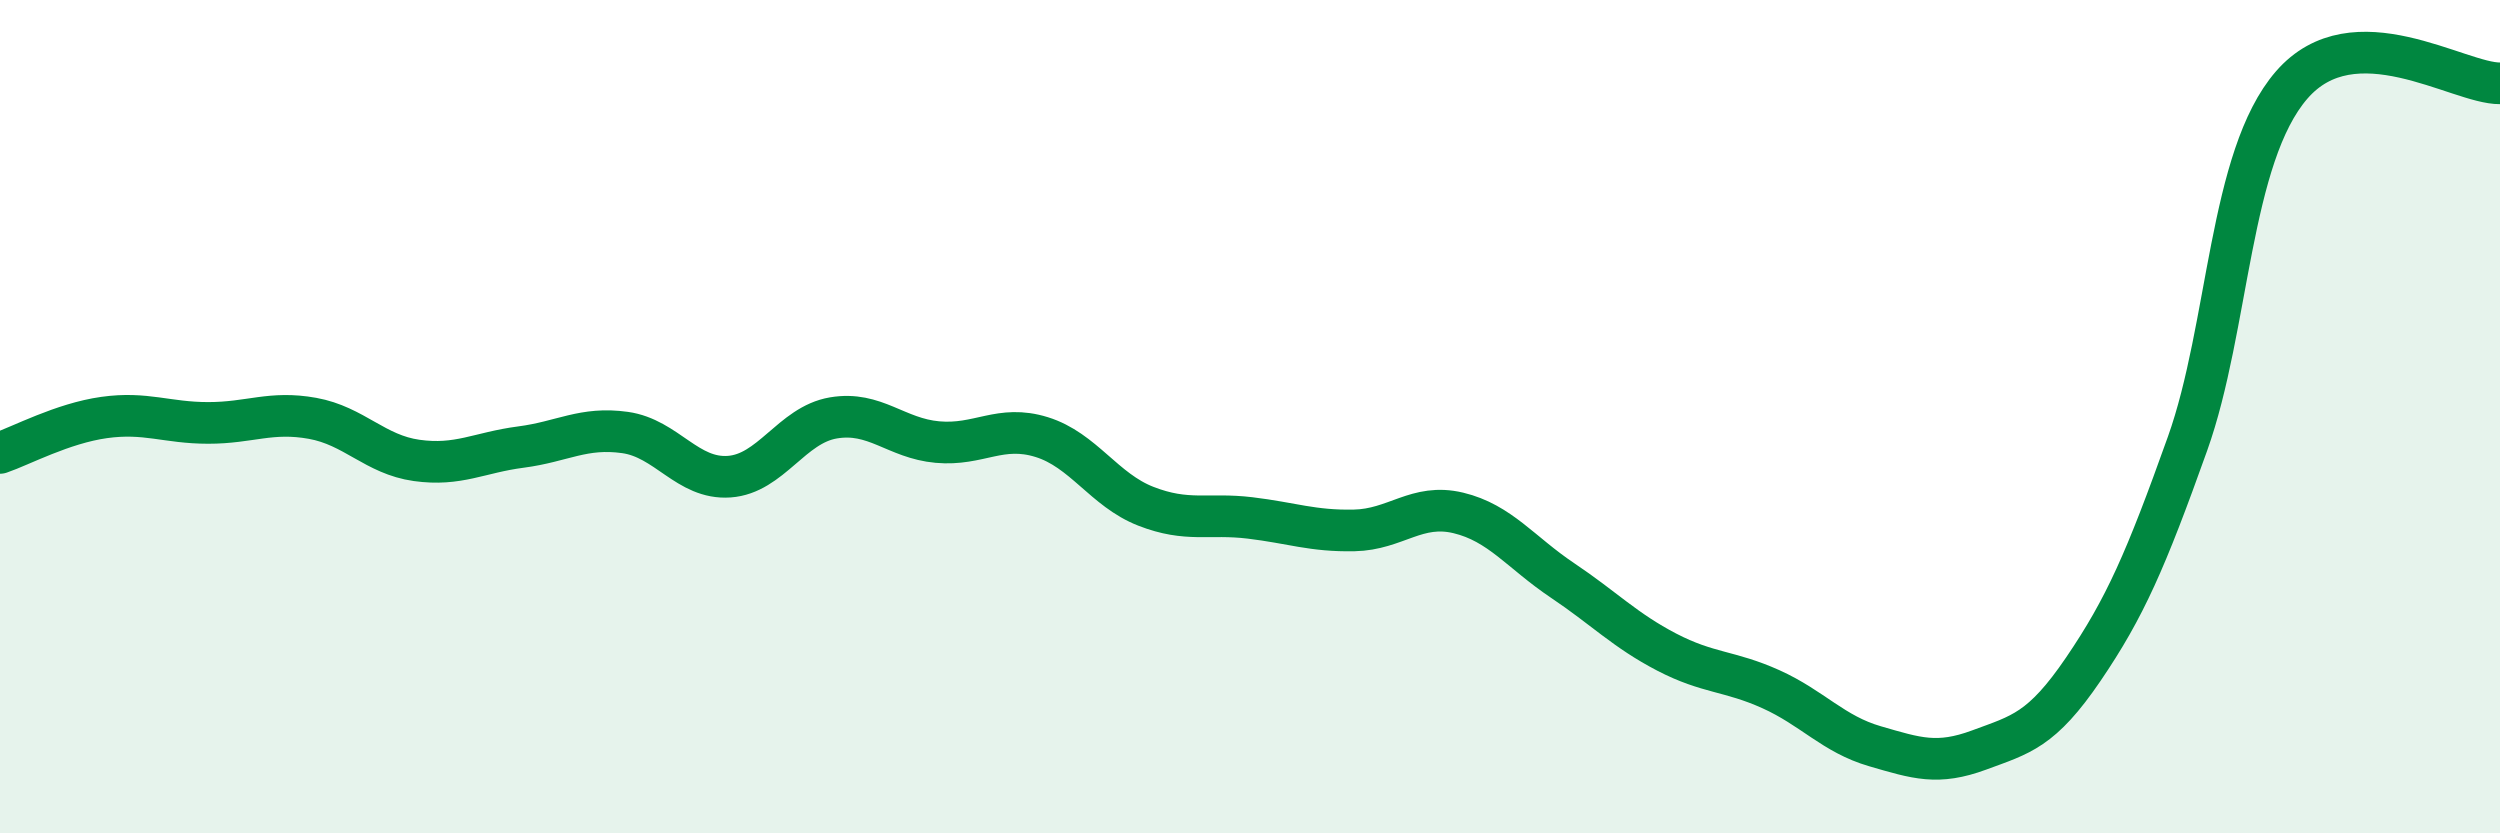
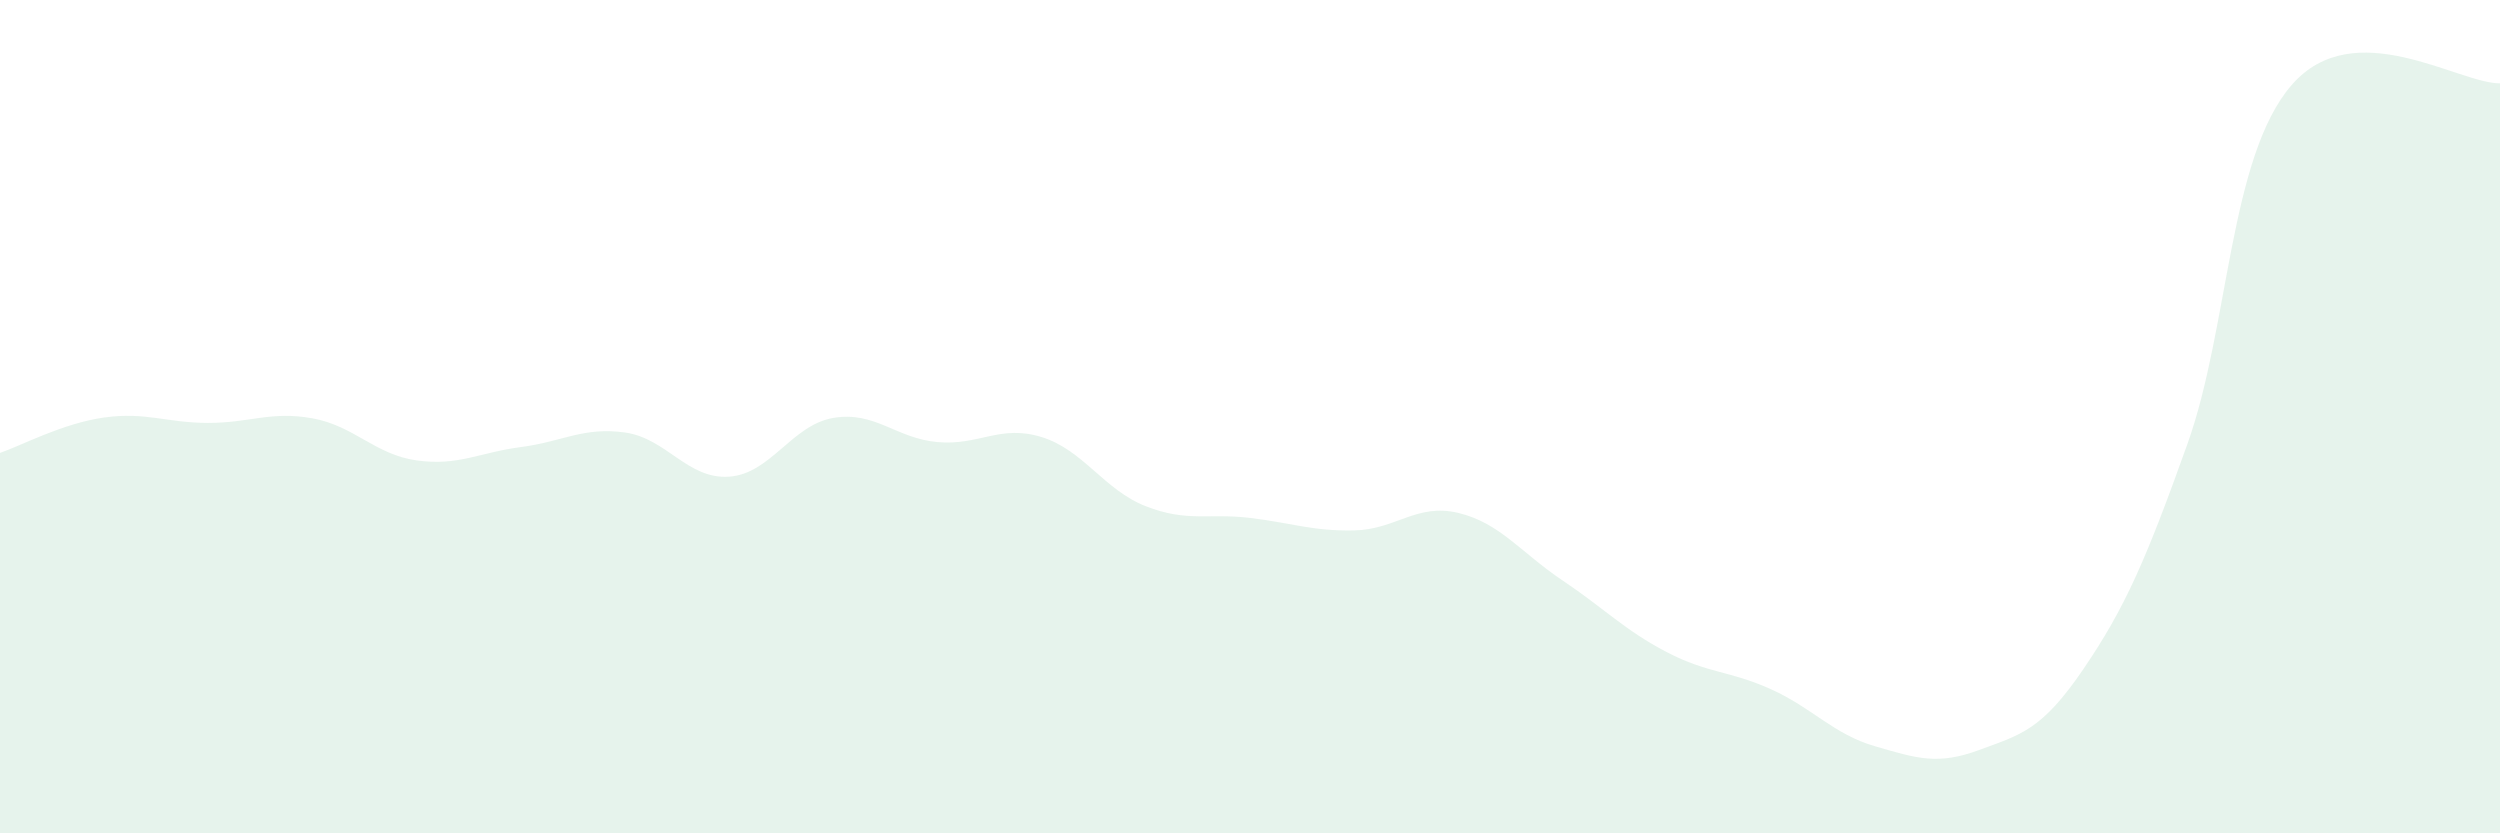
<svg xmlns="http://www.w3.org/2000/svg" width="60" height="20" viewBox="0 0 60 20">
  <path d="M 0,10.87 C 0.5,10.7 1.5,10.16 2.5,10.02 C 3.5,9.88 4,10.15 5,10.15 C 6,10.15 6.5,9.86 7.5,10.04 C 8.5,10.22 9,10.91 10,11.05 C 11,11.19 11.5,10.86 12.5,10.73 C 13.5,10.6 14,10.24 15,10.38 C 16,10.52 16.5,11.51 17.5,11.44 C 18.5,11.37 19,10.2 20,10.03 C 21,9.86 21.5,10.52 22.5,10.61 C 23.5,10.7 24,10.18 25,10.49 C 26,10.8 26.5,11.76 27.5,12.15 C 28.5,12.54 29,12.31 30,12.43 C 31,12.55 31.5,12.75 32.5,12.73 C 33.5,12.71 34,12.07 35,12.31 C 36,12.55 36.5,13.26 37.5,13.93 C 38.5,14.6 39,15.13 40,15.65 C 41,16.17 41.5,16.09 42.5,16.54 C 43.5,16.99 44,17.62 45,17.91 C 46,18.2 46.5,18.37 47.5,18 C 48.5,17.63 49,17.53 50,16.06 C 51,14.59 51.5,13.45 52.5,10.65 C 53.5,7.85 53.5,3.77 55,2.04 C 56.5,0.31 59,2.01 60,2L60 20L0 20Z" fill="#008740" opacity="0.1" stroke-linecap="round" stroke-linejoin="round" />
-   <path d="M 0,10.87 C 0.5,10.7 1.5,10.16 2.5,10.02 C 3.5,9.88 4,10.15 5,10.15 C 6,10.15 6.5,9.86 7.5,10.04 C 8.5,10.22 9,10.91 10,11.05 C 11,11.19 11.5,10.86 12.5,10.73 C 13.5,10.6 14,10.24 15,10.38 C 16,10.52 16.5,11.51 17.5,11.44 C 18.5,11.37 19,10.2 20,10.03 C 21,9.86 21.5,10.52 22.5,10.61 C 23.5,10.7 24,10.18 25,10.49 C 26,10.8 26.5,11.76 27.5,12.15 C 28.5,12.54 29,12.31 30,12.43 C 31,12.55 31.5,12.75 32.5,12.73 C 33.5,12.71 34,12.07 35,12.31 C 36,12.55 36.5,13.26 37.5,13.93 C 38.5,14.6 39,15.13 40,15.65 C 41,16.17 41.5,16.09 42.5,16.54 C 43.5,16.99 44,17.62 45,17.91 C 46,18.2 46.5,18.37 47.5,18 C 48.5,17.63 49,17.53 50,16.06 C 51,14.59 51.5,13.45 52.5,10.65 C 53.5,7.85 53.5,3.77 55,2.04 C 56.5,0.31 59,2.01 60,2" stroke="#008740" stroke-width="1" fill="none" stroke-linecap="round" stroke-linejoin="round" />
</svg>